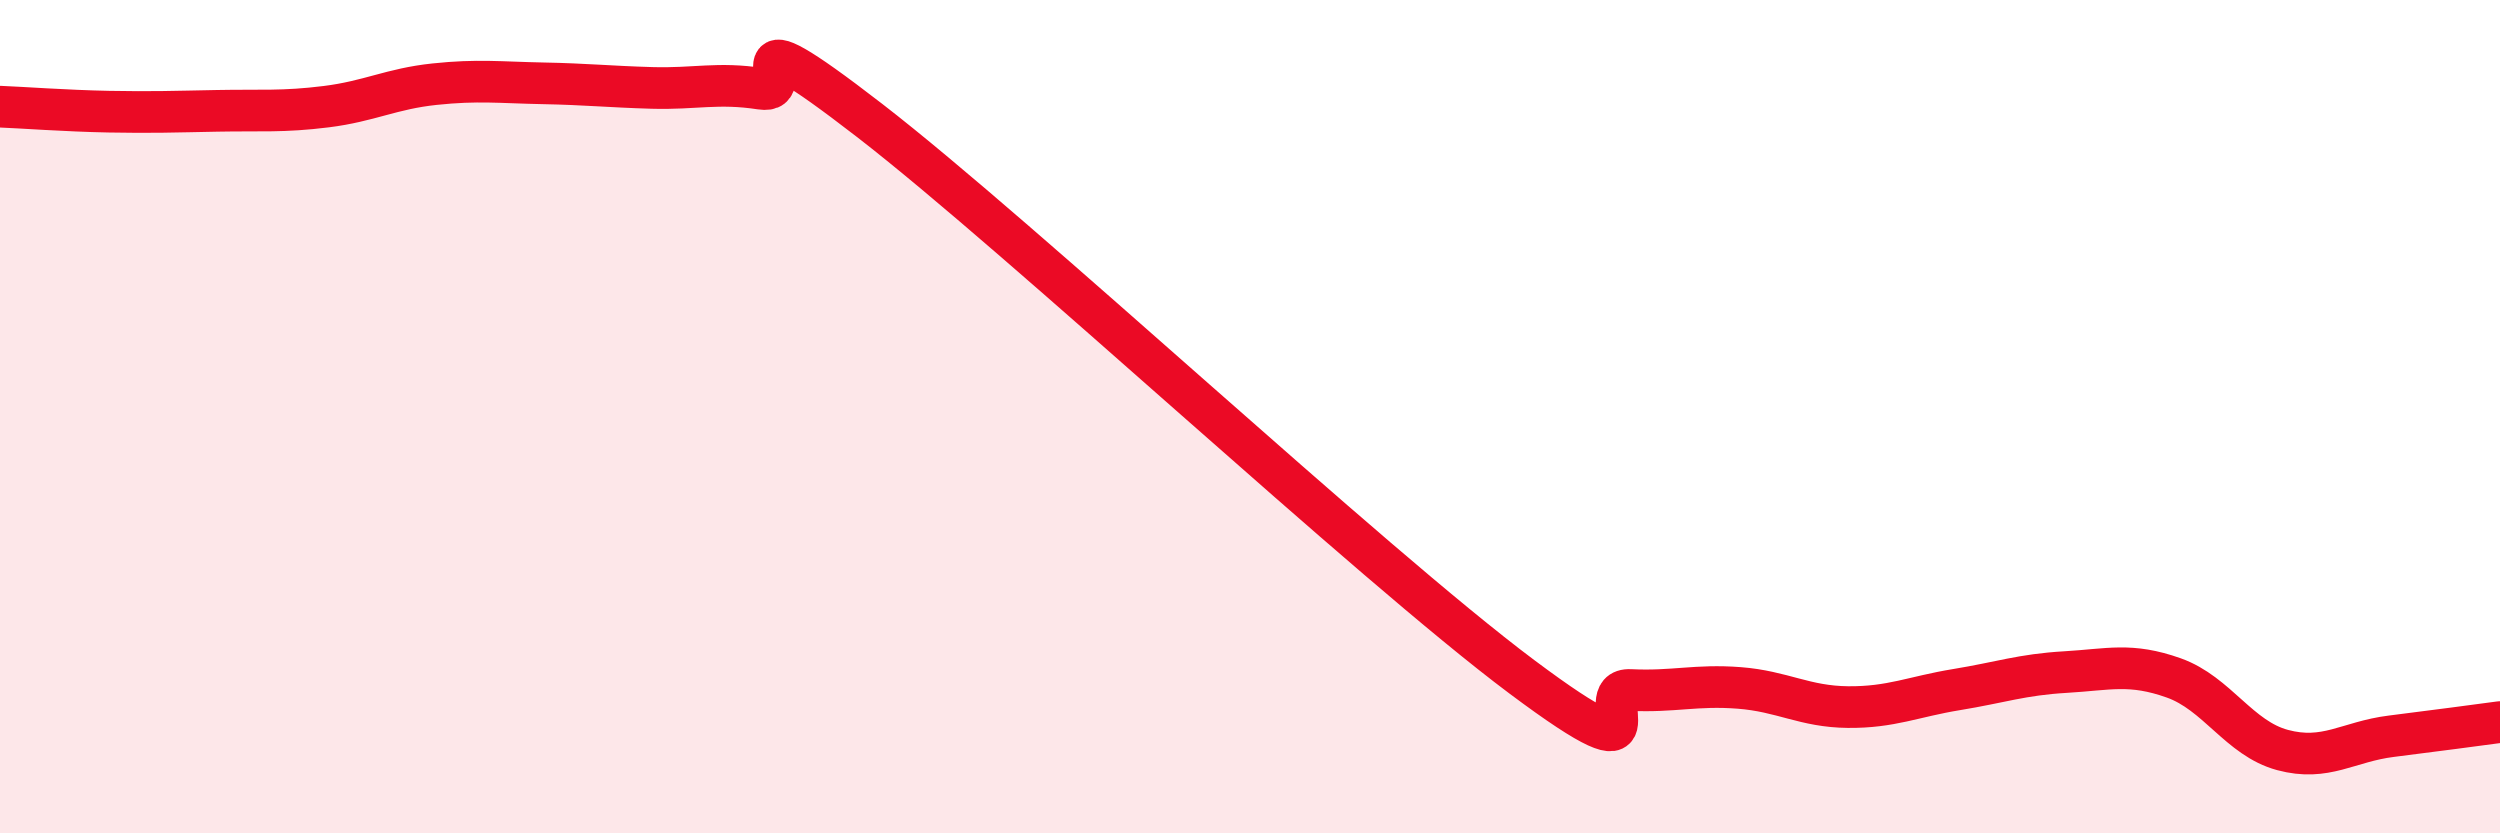
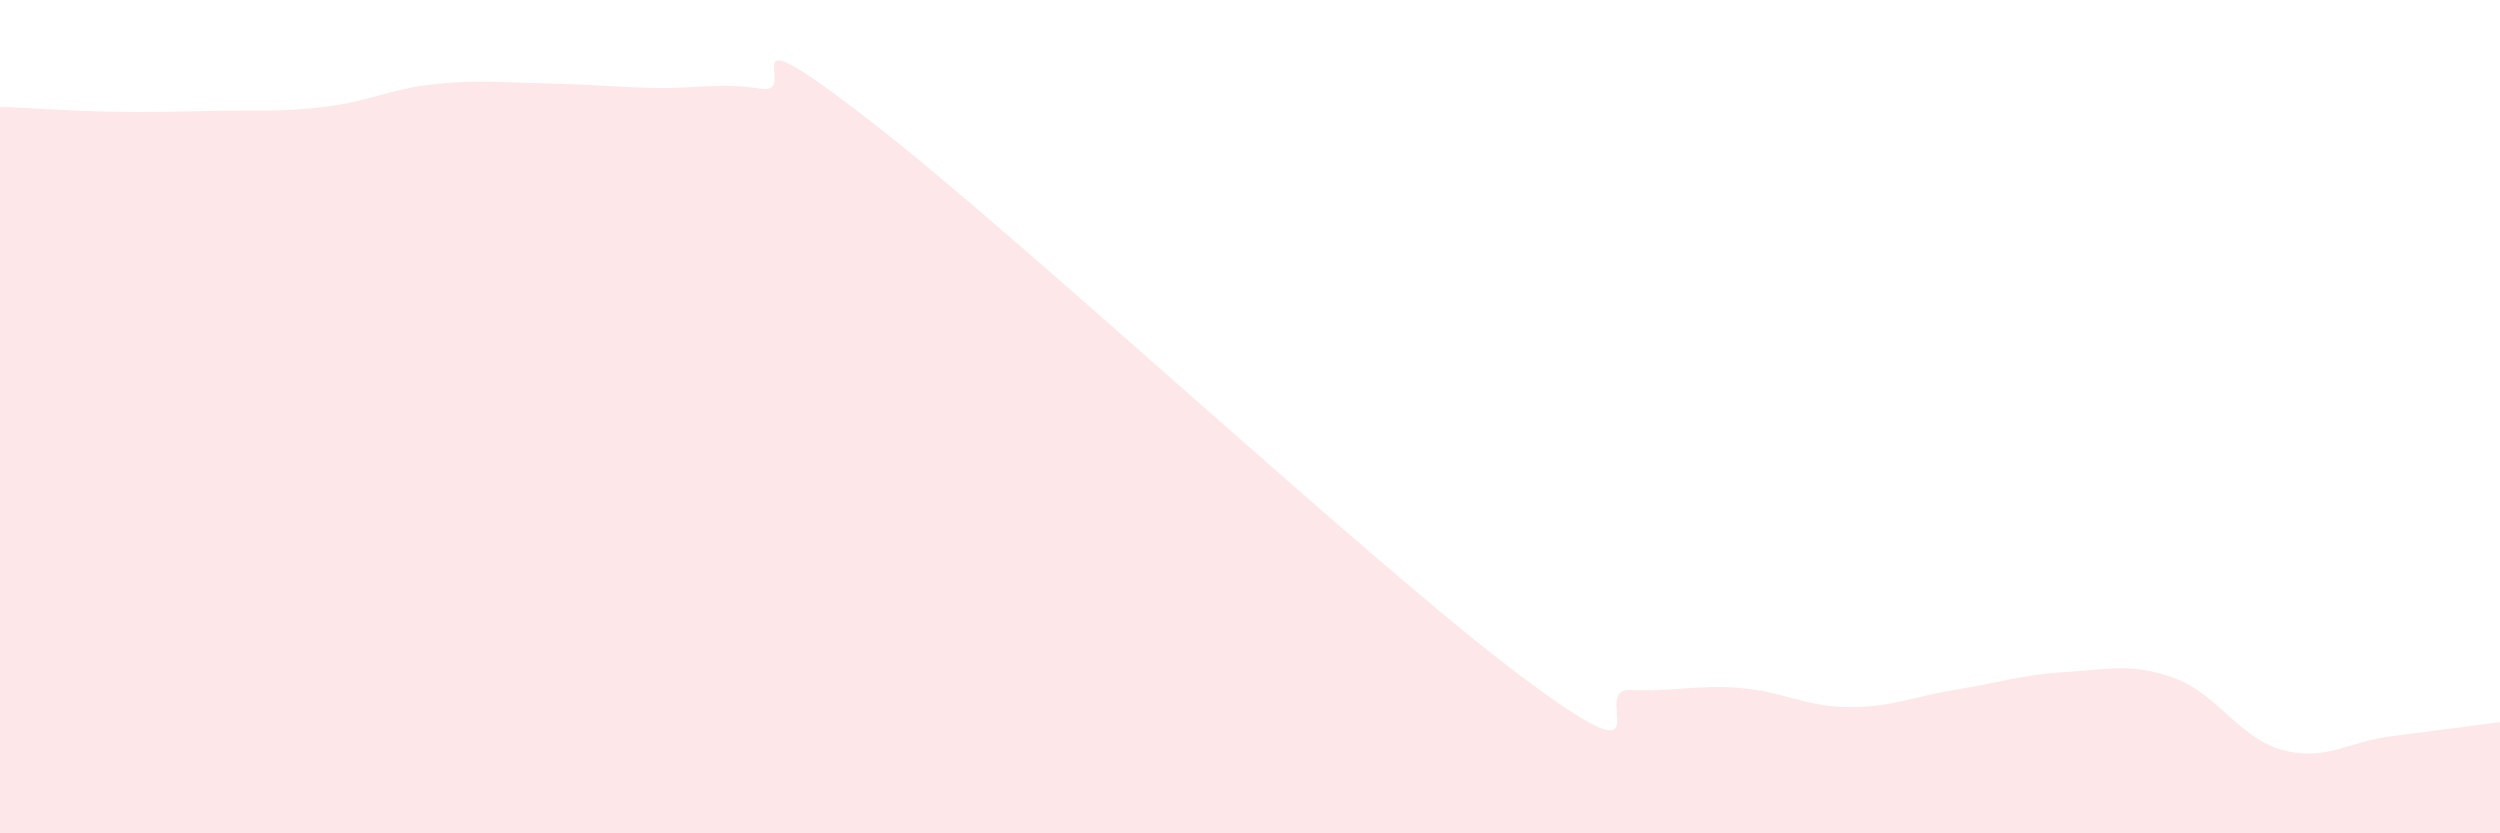
<svg xmlns="http://www.w3.org/2000/svg" width="60" height="20" viewBox="0 0 60 20">
  <path d="M 0,2.56 C 0.52,2.58 1.57,2.66 2.61,2.68 C 3.65,2.7 4.18,2.68 5.22,2.66 C 6.26,2.64 6.79,2.69 7.83,2.56 C 8.87,2.43 9.39,2.13 10.43,2.02 C 11.47,1.91 12,1.98 13.04,2 C 14.08,2.02 14.61,2.08 15.65,2.11 C 16.69,2.14 17.22,1.97 18.26,2.13 C 19.3,2.29 17.22,0.07 20.87,2.89 C 24.52,5.71 32.87,13.51 36.52,16.24 C 40.17,18.97 38.09,16.51 39.13,16.56 C 40.17,16.61 40.7,16.43 41.74,16.51 C 42.78,16.59 43.31,16.96 44.35,16.97 C 45.39,16.98 45.92,16.72 46.96,16.55 C 48,16.38 48.53,16.19 49.57,16.13 C 50.61,16.07 51.13,15.9 52.17,16.27 C 53.21,16.64 53.74,17.72 54.78,18 C 55.82,18.28 56.35,17.8 57.39,17.67 C 58.43,17.54 59.48,17.4 60,17.33L60 20L0 20Z" fill="#EB0A25" opacity="0.1" stroke-linecap="round" stroke-linejoin="round" />
-   <path d="M 0,2.56 C 0.52,2.58 1.57,2.66 2.61,2.68 C 3.65,2.7 4.18,2.68 5.22,2.66 C 6.26,2.64 6.79,2.69 7.83,2.56 C 8.87,2.43 9.39,2.13 10.43,2.02 C 11.47,1.91 12,1.98 13.04,2 C 14.08,2.02 14.61,2.08 15.65,2.11 C 16.69,2.14 17.22,1.97 18.26,2.13 C 19.3,2.29 17.22,0.07 20.87,2.89 C 24.52,5.71 32.87,13.51 36.52,16.24 C 40.17,18.97 38.09,16.51 39.13,16.56 C 40.17,16.61 40.7,16.43 41.74,16.51 C 42.78,16.59 43.31,16.96 44.35,16.97 C 45.39,16.98 45.92,16.72 46.96,16.55 C 48,16.38 48.53,16.19 49.57,16.13 C 50.61,16.07 51.13,15.9 52.17,16.27 C 53.21,16.64 53.74,17.72 54.78,18 C 55.82,18.28 56.35,17.8 57.39,17.67 C 58.43,17.54 59.48,17.4 60,17.33" stroke="#EB0A25" stroke-width="1" fill="none" stroke-linecap="round" stroke-linejoin="round" />
</svg>